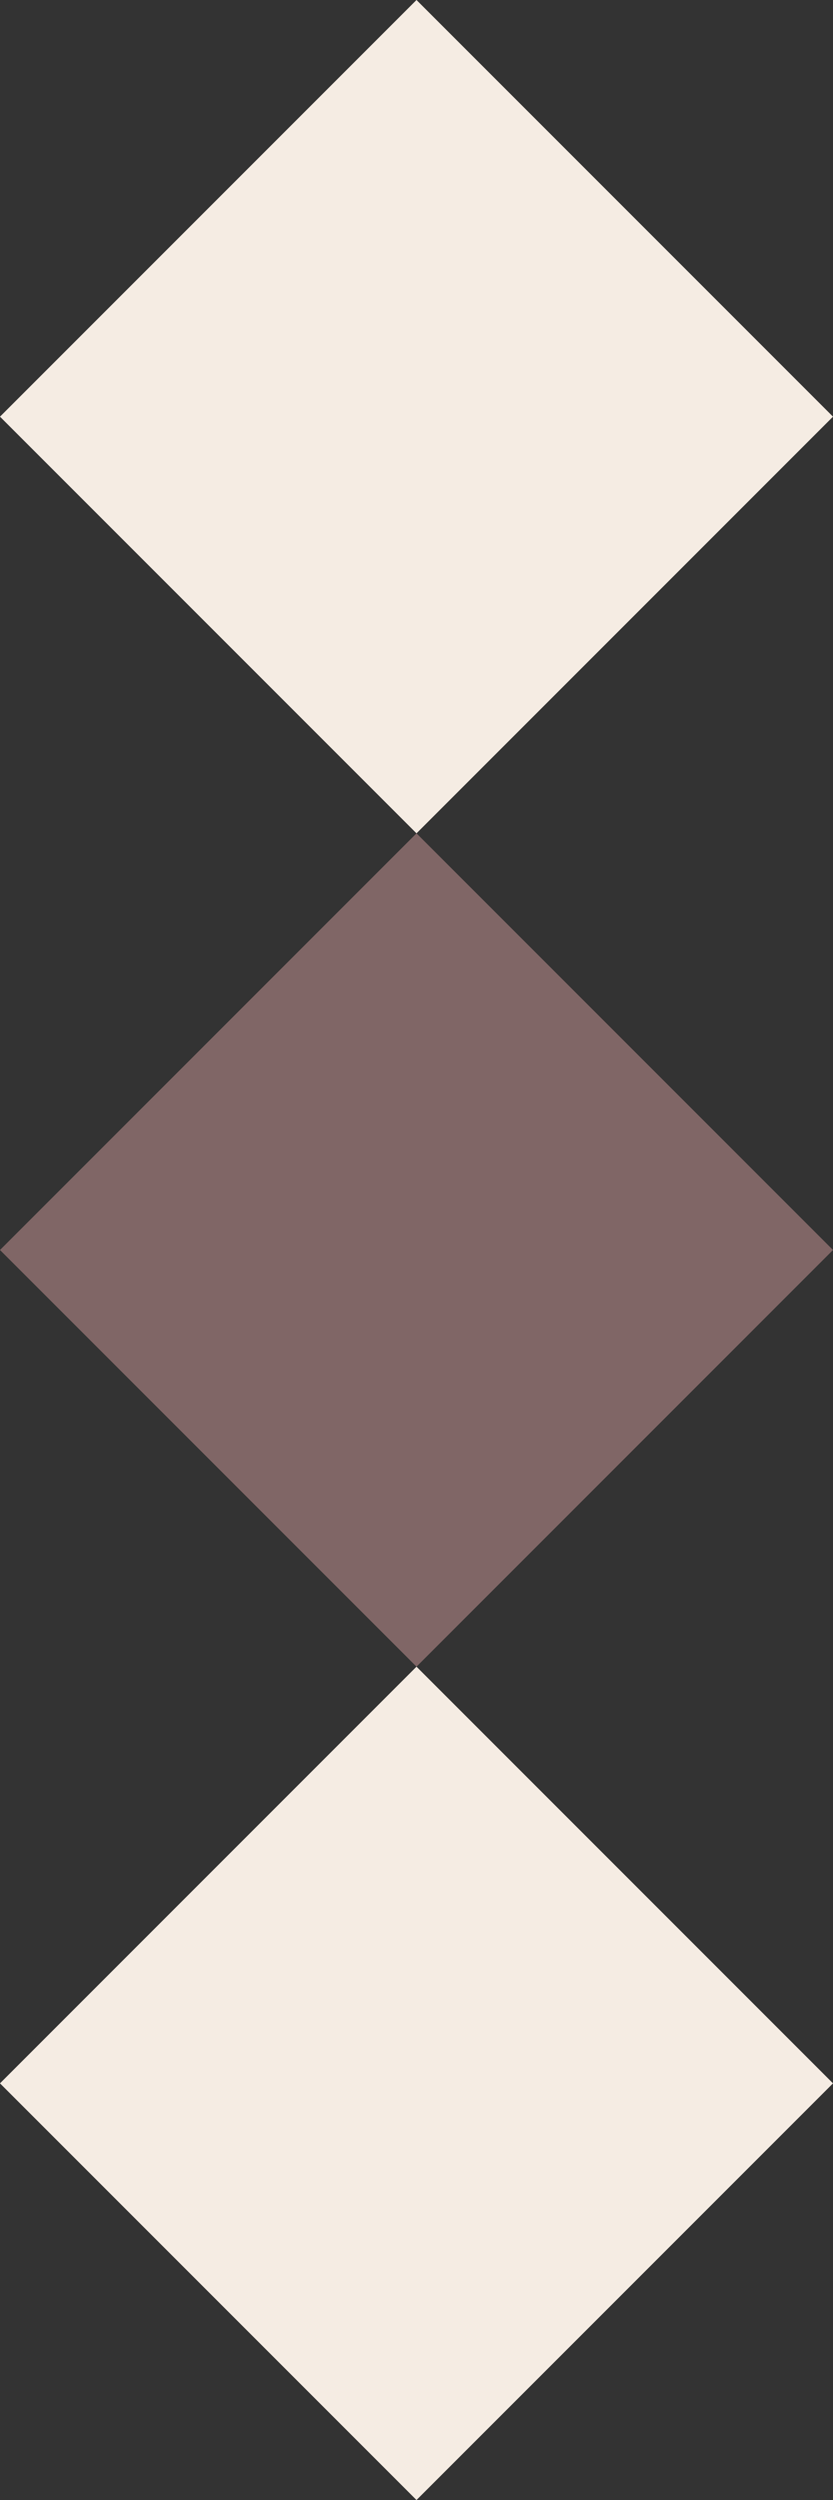
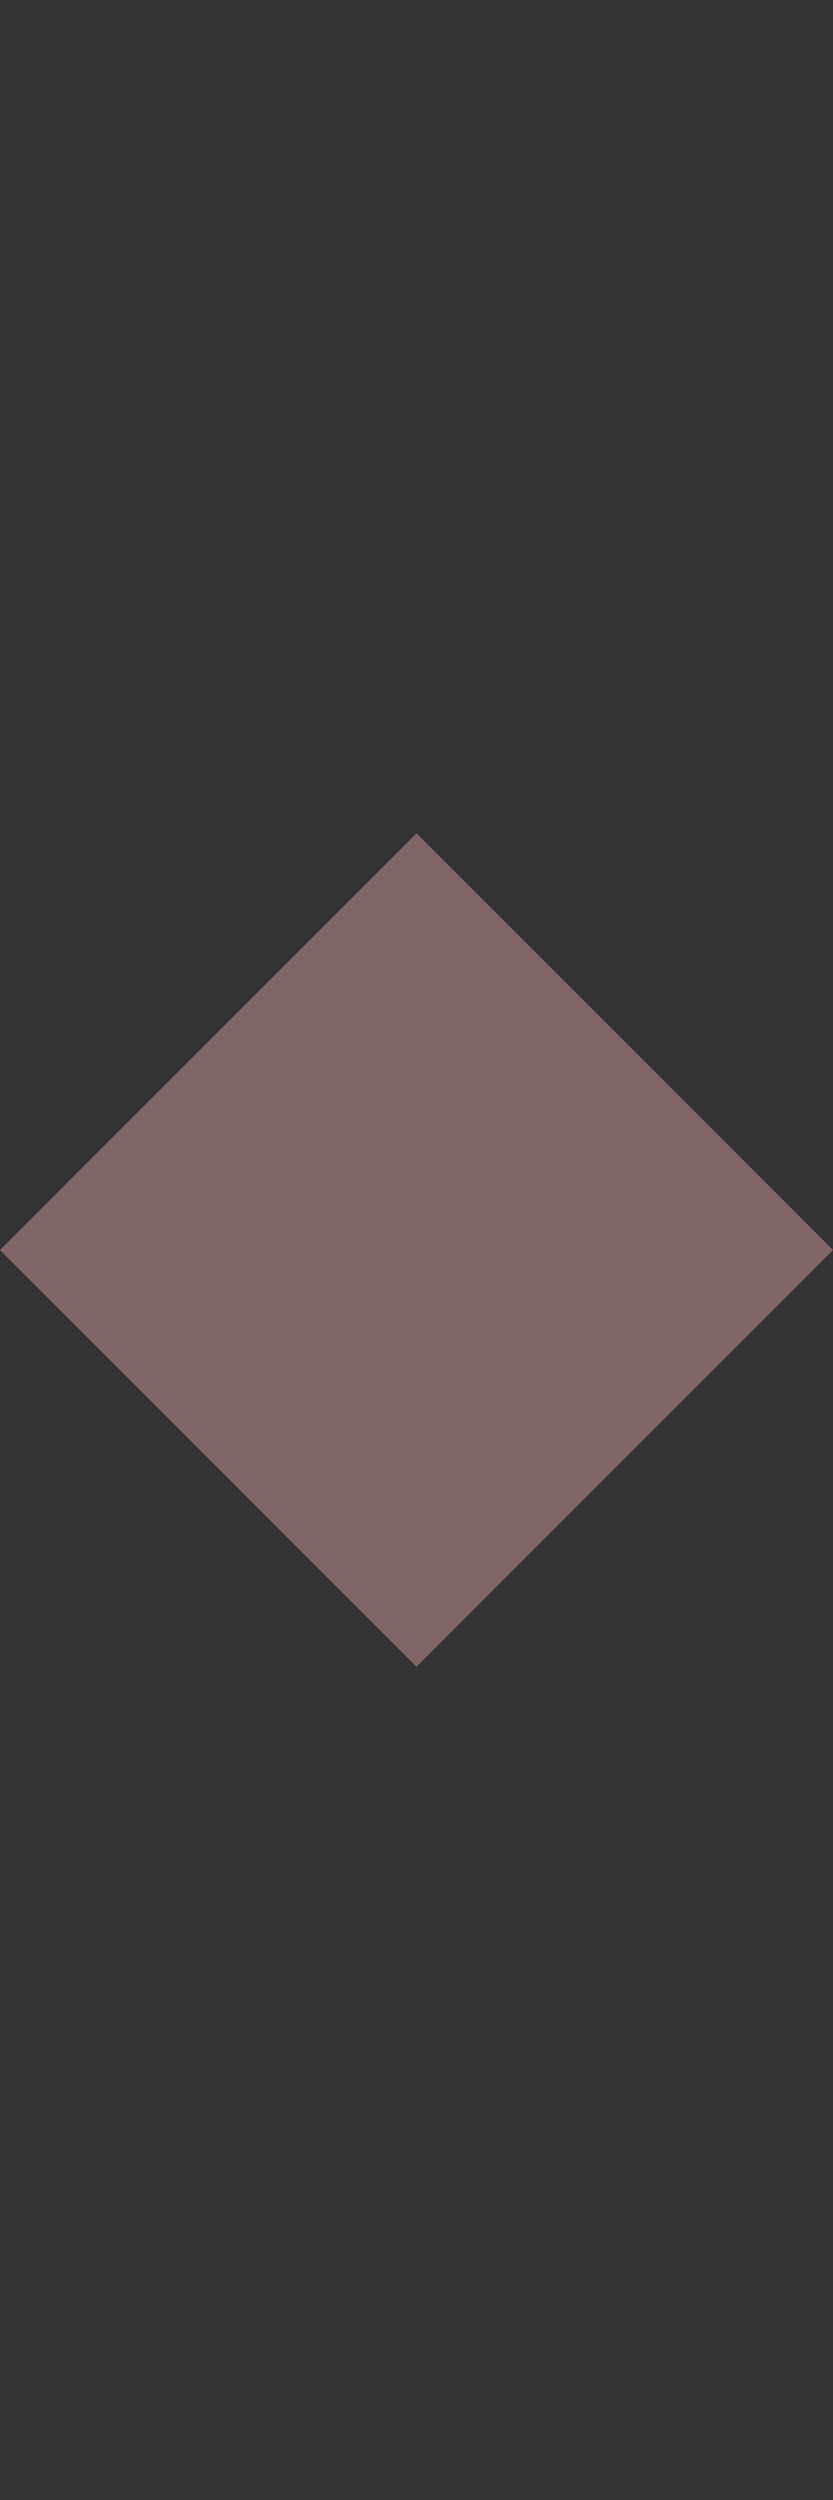
<svg xmlns="http://www.w3.org/2000/svg" width="43.054" height="129.164" viewBox="0 0 43.054 129.164">
  <rect x="0" y="0" width="43.054" height="129.164" fill="#333333" stroke="none" />
  <g transform="translate(-9694.506 -1150.473)">
-     <rect width="30.444" height="30.444" transform="translate(9716.033 1150.473) rotate(45)" fill="#f5ece3" />
    <rect width="30.444" height="30.444" transform="translate(9716.033 1193.527) rotate(45)" fill="#806666" />
-     <rect width="30.444" height="30.444" transform="translate(9716.033 1236.582) rotate(45)" fill="#f5ece3" />
  </g>
</svg>